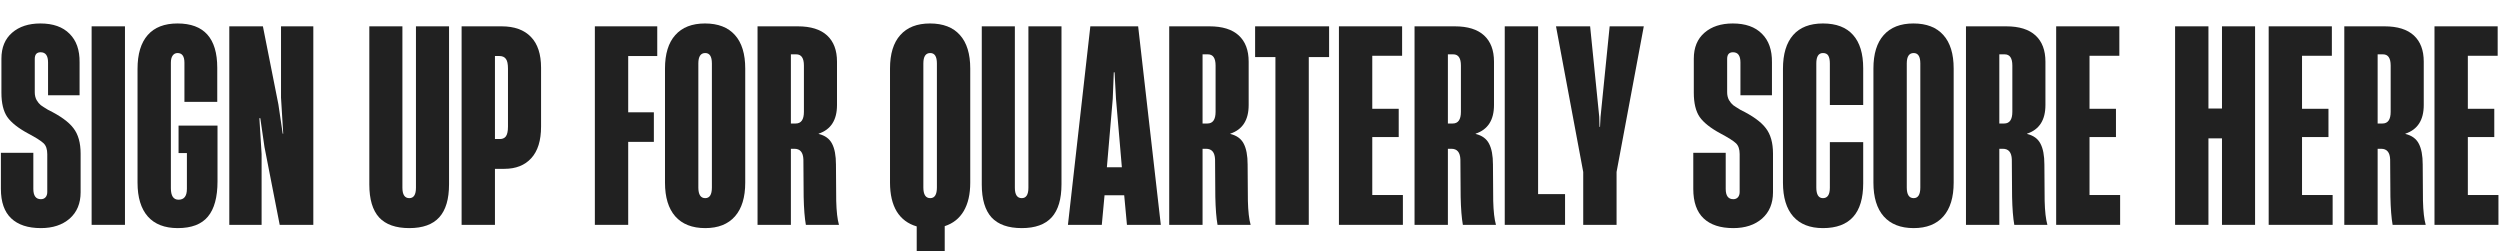
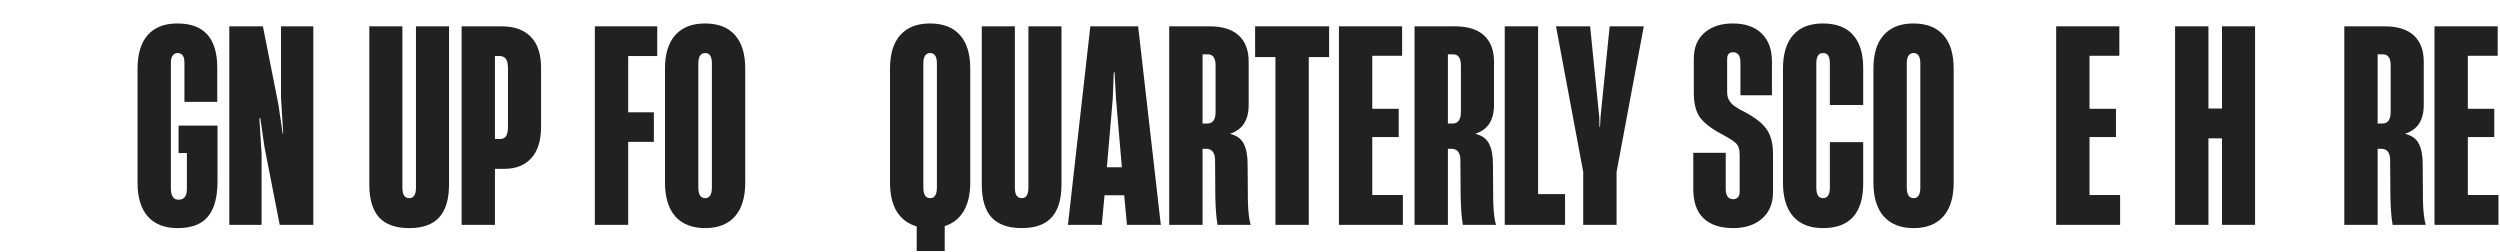
<svg xmlns="http://www.w3.org/2000/svg" width="656" height="66" viewBox="0 0 656 66" fill="none">
  <path d="M638.811 59V6.91H655.388V14.635H647.561V28.546H654.499V35.963H647.561V51.173H655.593V59H638.811Z" fill="#212121" />
  <path d="M615.143 59V6.91H625.704C629.099 6.91 631.663 7.708 633.395 9.303C635.126 10.898 635.992 13.188 635.992 16.173V27.555C635.992 31.497 634.386 34.003 631.173 35.074V35.143C632.859 35.553 634.033 36.407 634.693 37.706C635.377 39.005 635.719 40.828 635.719 43.175L635.787 52.711C635.855 55.445 636.095 57.542 636.505 59H627.823C627.504 57.223 627.311 54.773 627.242 51.651L627.174 41.842C627.105 39.973 626.319 39.039 624.815 39.039H623.893V59H615.143ZM623.893 32.408H625.157C626.593 32.408 627.311 31.383 627.311 29.332V17.198C627.311 15.239 626.638 14.259 625.294 14.259H623.893V32.408Z" fill="#212121" />
-   <path d="M595.302 59V6.91H611.879V14.635H604.052V28.546H610.99V35.963H604.052V51.173H612.084V59H595.302Z" fill="#212121" />
  <path d="M583.049 59V36.305H579.494V59H570.744V6.91H579.494V28.477H583.049V6.91H591.73V59H583.049Z" fill="#212121" />
  <path d="M539.539 59V6.91H556.116V14.635H548.289V28.546H555.228V35.963H548.289V51.173H556.321V59H539.539Z" fill="#212121" />
-   <path d="M515.871 59V6.91H526.433C529.828 6.91 532.391 7.708 534.123 9.303C535.855 10.898 536.721 13.188 536.721 16.173V27.555C536.721 31.497 535.114 34.003 531.901 35.074V35.143C533.588 35.553 534.761 36.407 535.422 37.706C536.105 39.005 536.447 40.828 536.447 43.175L536.516 52.711C536.584 55.445 536.823 57.542 537.233 59H528.552C528.233 57.223 528.039 54.773 527.971 51.651L527.902 41.842C527.834 39.973 527.048 39.039 525.544 39.039H524.621V59H515.871ZM524.621 32.408H525.886C527.321 32.408 528.039 31.383 528.039 29.332V17.198C528.039 15.239 527.367 14.259 526.022 14.259H524.621V32.408Z" fill="#212121" />
  <path d="M502.148 59.855C498.73 59.855 496.11 58.829 494.287 56.778C492.487 54.727 491.587 51.777 491.587 47.926V17.984C491.587 14.133 492.487 11.205 494.287 9.2C496.087 7.172 498.685 6.158 502.08 6.158C505.521 6.158 508.141 7.172 509.941 9.2C511.742 11.205 512.642 14.133 512.642 17.984V47.926C512.642 51.777 511.742 54.727 509.941 56.778C508.141 58.829 505.544 59.855 502.148 59.855ZM500.337 49.19C500.337 51.059 500.941 51.993 502.148 51.993C503.311 51.993 503.892 51.059 503.892 49.19V16.651C503.892 14.829 503.311 13.917 502.148 13.917C500.941 13.917 500.337 14.829 500.337 16.651V49.19Z" fill="#212121" />
  <path d="M478.343 59.855C474.948 59.855 472.35 58.84 470.55 56.812C468.75 54.762 467.85 51.8 467.85 47.926V18.053C467.85 14.179 468.738 11.228 470.516 9.2C472.293 7.172 474.902 6.158 478.343 6.158C481.829 6.158 484.461 7.161 486.238 9.166C488.016 11.148 488.904 14.065 488.904 17.916V27.555H480.154V16.651C480.154 15.74 480.018 15.056 479.744 14.601C479.471 14.145 479.004 13.917 478.343 13.917C477.181 13.917 476.6 14.829 476.6 16.651V49.19C476.6 51.059 477.181 51.993 478.343 51.993C479.55 51.993 480.154 51.082 480.154 49.259V37.296H488.904V48.097C488.904 55.935 485.384 59.855 478.343 59.855Z" fill="#212121" />
  <path d="M454.811 59.855C451.415 59.855 448.818 59 447.018 57.291C445.217 55.582 444.317 53.007 444.317 49.566V40.099H452.828V49.566C452.828 51.367 453.489 52.267 454.811 52.267C455.335 52.267 455.745 52.096 456.041 51.754C456.337 51.412 456.485 50.956 456.485 50.387V40.44C456.485 39.164 456.166 38.219 455.528 37.603C454.89 36.988 453.523 36.122 451.427 35.006C448.852 33.616 447.04 32.18 445.992 30.699C444.967 29.195 444.454 27.076 444.454 24.342V15.387C444.454 12.47 445.388 10.203 447.257 8.585C449.125 6.967 451.598 6.158 454.674 6.158C458.001 6.158 460.553 7.058 462.33 8.858C464.13 10.636 465.007 13.142 464.962 16.378V24.991H456.69V16.378C456.69 14.601 456.041 13.712 454.742 13.712C453.717 13.712 453.204 14.293 453.204 15.455V24.205C453.204 24.98 453.364 25.663 453.683 26.256C454.024 26.826 454.389 27.27 454.776 27.589C455.187 27.885 455.825 28.295 456.69 28.819C459.903 30.392 462.125 31.998 463.355 33.639C464.609 35.257 465.235 37.478 465.235 40.304V50.455C465.235 53.372 464.278 55.673 462.364 57.359C460.45 59.023 457.932 59.855 454.811 59.855Z" fill="#212121" />
  <path d="M415.438 59V45.123L408.294 6.91H417.249L419.642 30.665L419.71 33.297H419.847L419.983 30.665L422.376 6.91H431.331L424.188 45.123V59H415.438Z" fill="#212121" />
  <path d="M394.845 59V6.91H403.595V50.934H410.67V59H394.845Z" fill="#212121" />
  <path d="M371.176 59V6.91H381.737C385.132 6.91 387.696 7.708 389.428 9.303C391.16 10.898 392.025 13.188 392.025 16.173V27.555C392.025 31.497 390.419 34.003 387.206 35.074V35.143C388.892 35.553 390.066 36.407 390.727 37.706C391.41 39.005 391.752 40.828 391.752 43.175L391.82 52.711C391.889 55.445 392.128 57.542 392.538 59H383.856C383.537 57.223 383.344 54.773 383.275 51.651L383.207 41.842C383.139 39.973 382.353 39.039 380.849 39.039H379.926V59H371.176ZM379.926 32.408H381.19C382.626 32.408 383.344 31.383 383.344 29.332V17.198C383.344 15.239 382.672 14.259 381.327 14.259H379.926V32.408Z" fill="#212121" />
  <path d="M351.335 59V6.91H367.912V14.635H360.085V28.546H367.023V35.963H360.085V51.173H368.117V59H351.335Z" fill="#212121" />
  <path d="M334.673 59V14.977H329.341V6.91H348.755V14.977H343.423V59H334.673Z" fill="#212121" />
  <path d="M306.801 59V6.91H317.362C320.757 6.91 323.321 7.708 325.053 9.303C326.785 10.898 327.65 13.188 327.65 16.173V27.555C327.65 31.497 326.044 34.003 322.831 35.074V35.143C324.517 35.553 325.691 36.407 326.352 37.706C327.035 39.005 327.377 40.828 327.377 43.175L327.445 52.711C327.514 55.445 327.753 57.542 328.163 59H319.481C319.162 57.223 318.969 54.773 318.9 51.651L318.832 41.842C318.764 39.973 317.978 39.039 316.474 39.039H315.551V59H306.801ZM315.551 32.408H316.815C318.251 32.408 318.969 31.383 318.969 29.332V17.198C318.969 15.239 318.297 14.259 316.952 14.259H315.551V32.408Z" fill="#212121" />
  <path d="M280.227 59L286.105 6.91H298.649L304.597 59H295.71L294.992 51.241H289.831L289.113 59H280.227ZM290.446 43.893H294.377L292.839 25.948L292.463 18.976H292.258L291.984 25.948L290.446 43.893Z" fill="#212121" />
  <path d="M268.11 59.855C264.556 59.855 261.912 58.92 260.181 57.052C258.472 55.16 257.617 52.289 257.617 48.438V6.91H266.299V49.259C266.299 51.082 266.903 51.993 268.11 51.993C269.272 51.993 269.854 51.082 269.854 49.259V6.91H278.535V48.37C278.535 52.244 277.681 55.126 275.972 57.018C274.263 58.909 271.642 59.855 268.11 59.855Z" fill="#212121" />
  <path d="M244.1 51.993C245.262 51.993 245.843 51.059 245.843 49.19V16.651C245.843 14.829 245.262 13.917 244.1 13.917C242.892 13.917 242.288 14.829 242.288 16.651V49.19C242.288 51.059 242.892 51.993 244.1 51.993ZM233.538 47.926V17.984C233.538 14.133 234.438 11.205 236.238 9.2C238.038 7.172 240.636 6.158 244.031 6.158C247.472 6.158 250.092 7.172 251.893 9.2C253.693 11.205 254.593 14.133 254.593 17.984V47.926C254.593 50.956 254.023 53.44 252.884 55.377C251.744 57.314 250.081 58.635 247.894 59.342V65.87H240.545V59.41C238.266 58.749 236.523 57.45 235.315 55.514C234.131 53.554 233.538 51.025 233.538 47.926Z" fill="#212121" />
-   <path d="M198.779 59V6.91H209.341C212.736 6.91 215.299 7.708 217.031 9.303C218.763 10.898 219.629 13.188 219.629 16.173V27.555C219.629 31.497 218.022 34.003 214.81 35.074V35.143C216.496 35.553 217.669 36.407 218.33 37.706C219.014 39.005 219.355 40.828 219.355 43.175L219.424 52.711C219.492 55.445 219.731 57.542 220.142 59H211.46C211.141 57.223 210.947 54.773 210.879 51.651L210.811 41.842C210.742 39.973 209.956 39.039 208.452 39.039H207.529V59H198.779ZM207.529 32.408H208.794C210.229 32.408 210.947 31.383 210.947 29.332V17.198C210.947 15.239 210.275 14.259 208.931 14.259H207.529V32.408Z" fill="#212121" />
  <path d="M185.057 59.855C181.639 59.855 179.018 58.829 177.195 56.778C175.395 54.727 174.495 51.777 174.495 47.926V17.984C174.495 14.133 175.395 11.205 177.195 9.2C178.995 7.172 181.593 6.158 184.988 6.158C188.429 6.158 191.049 7.172 192.85 9.2C194.65 11.205 195.55 14.133 195.55 17.984V47.926C195.55 51.777 194.65 54.727 192.85 56.778C191.049 58.829 188.452 59.855 185.057 59.855ZM183.245 49.19C183.245 51.059 183.849 51.993 185.057 51.993C186.219 51.993 186.8 51.059 186.8 49.19V16.651C186.8 14.829 186.219 13.917 185.057 13.917C183.849 13.917 183.245 14.829 183.245 16.651V49.19Z" fill="#212121" />
  <path d="M156.09 59V6.91H172.462V14.703H164.84V29.469H171.573V37.227H164.84V59H156.09Z" fill="#212121" />
  <path d="M121.125 59V6.91H131.618C134.968 6.91 137.531 7.833 139.309 9.679C141.086 11.502 141.975 14.202 141.975 17.779V33.228C141.975 36.874 141.12 39.632 139.411 41.5C137.725 43.368 135.367 44.303 132.336 44.303H129.875V59H121.125ZM129.875 36.476H131.003C131.755 36.521 132.325 36.305 132.712 35.826C133.099 35.325 133.293 34.459 133.293 33.228V17.984C133.293 16.777 133.111 15.934 132.746 15.455C132.382 14.954 131.823 14.703 131.071 14.703H129.875V36.476Z" fill="#212121" />
  <path d="M107.403 59.855C103.849 59.855 101.205 58.92 99.474 57.052C97.765 55.16 96.91 52.289 96.91 48.438V6.91H105.592V49.259C105.592 51.082 106.196 51.993 107.403 51.993C108.565 51.993 109.146 51.082 109.146 49.259V6.91H117.828V48.37C117.828 52.244 116.974 55.126 115.265 57.018C113.556 58.909 110.935 59.855 107.403 59.855Z" fill="#212121" />
  <path d="M60.168 59V6.91H68.986L73.054 27.418L74.182 35.074H74.318L73.737 25.606V6.91H82.214V59H73.395L69.397 38.56L68.303 31.007H68.064L68.644 40.44V59H60.168Z" fill="#212121" />
  <path d="M46.65 59.855C43.21 59.855 40.589 58.84 38.789 56.812C36.989 54.762 36.089 51.8 36.089 47.926V18.053C36.089 14.179 36.977 11.228 38.755 9.2C40.532 7.172 43.141 6.158 46.582 6.158C53.532 6.158 57.007 10.032 57.007 17.779V26.734H48.394V16.446C48.394 14.76 47.79 13.917 46.582 13.917C46.058 13.917 45.636 14.133 45.317 14.566C44.998 14.999 44.839 15.626 44.839 16.446V49.395C44.839 51.401 45.511 52.403 46.855 52.403C48.314 52.403 49.043 51.458 49.043 49.566V40.167H46.855V32.955H57.075V47.584C57.075 51.754 56.232 54.842 54.546 56.847C52.883 58.852 50.251 59.855 46.65 59.855Z" fill="#212121" />
-   <path d="M24.041 59V6.91H32.791V59H24.041Z" fill="#212121" />
-   <path d="M10.729 59.855C7.334 59.855 4.737 59 2.937 57.291C1.136 55.582 0.236 53.007 0.236 49.566V40.099H8.747V49.566C8.747 51.367 9.408 52.267 10.729 52.267C11.254 52.267 11.664 52.096 11.96 51.754C12.256 51.412 12.404 50.956 12.404 50.387V40.44C12.404 39.164 12.085 38.219 11.447 37.603C10.809 36.988 9.442 36.122 7.346 35.006C4.771 33.616 2.959 32.18 1.911 30.699C0.886 29.195 0.373 27.076 0.373 24.342V15.387C0.373 12.47 1.307 10.203 3.176 8.585C5.044 6.967 7.517 6.158 10.593 6.158C13.92 6.158 16.472 7.058 18.249 8.858C20.049 10.636 20.926 13.142 20.881 16.378V24.991H12.609V16.378C12.609 14.601 11.96 13.712 10.661 13.712C9.636 13.712 9.123 14.293 9.123 15.455V24.205C9.123 24.98 9.283 25.663 9.602 26.256C9.943 26.826 10.308 27.27 10.695 27.589C11.105 27.885 11.743 28.295 12.609 28.819C15.822 30.392 18.044 31.998 19.274 33.639C20.528 35.257 21.154 37.478 21.154 40.304V50.455C21.154 53.372 20.197 55.673 18.283 57.359C16.369 59.023 13.851 59.855 10.729 59.855Z" fill="#212121" />
</svg>